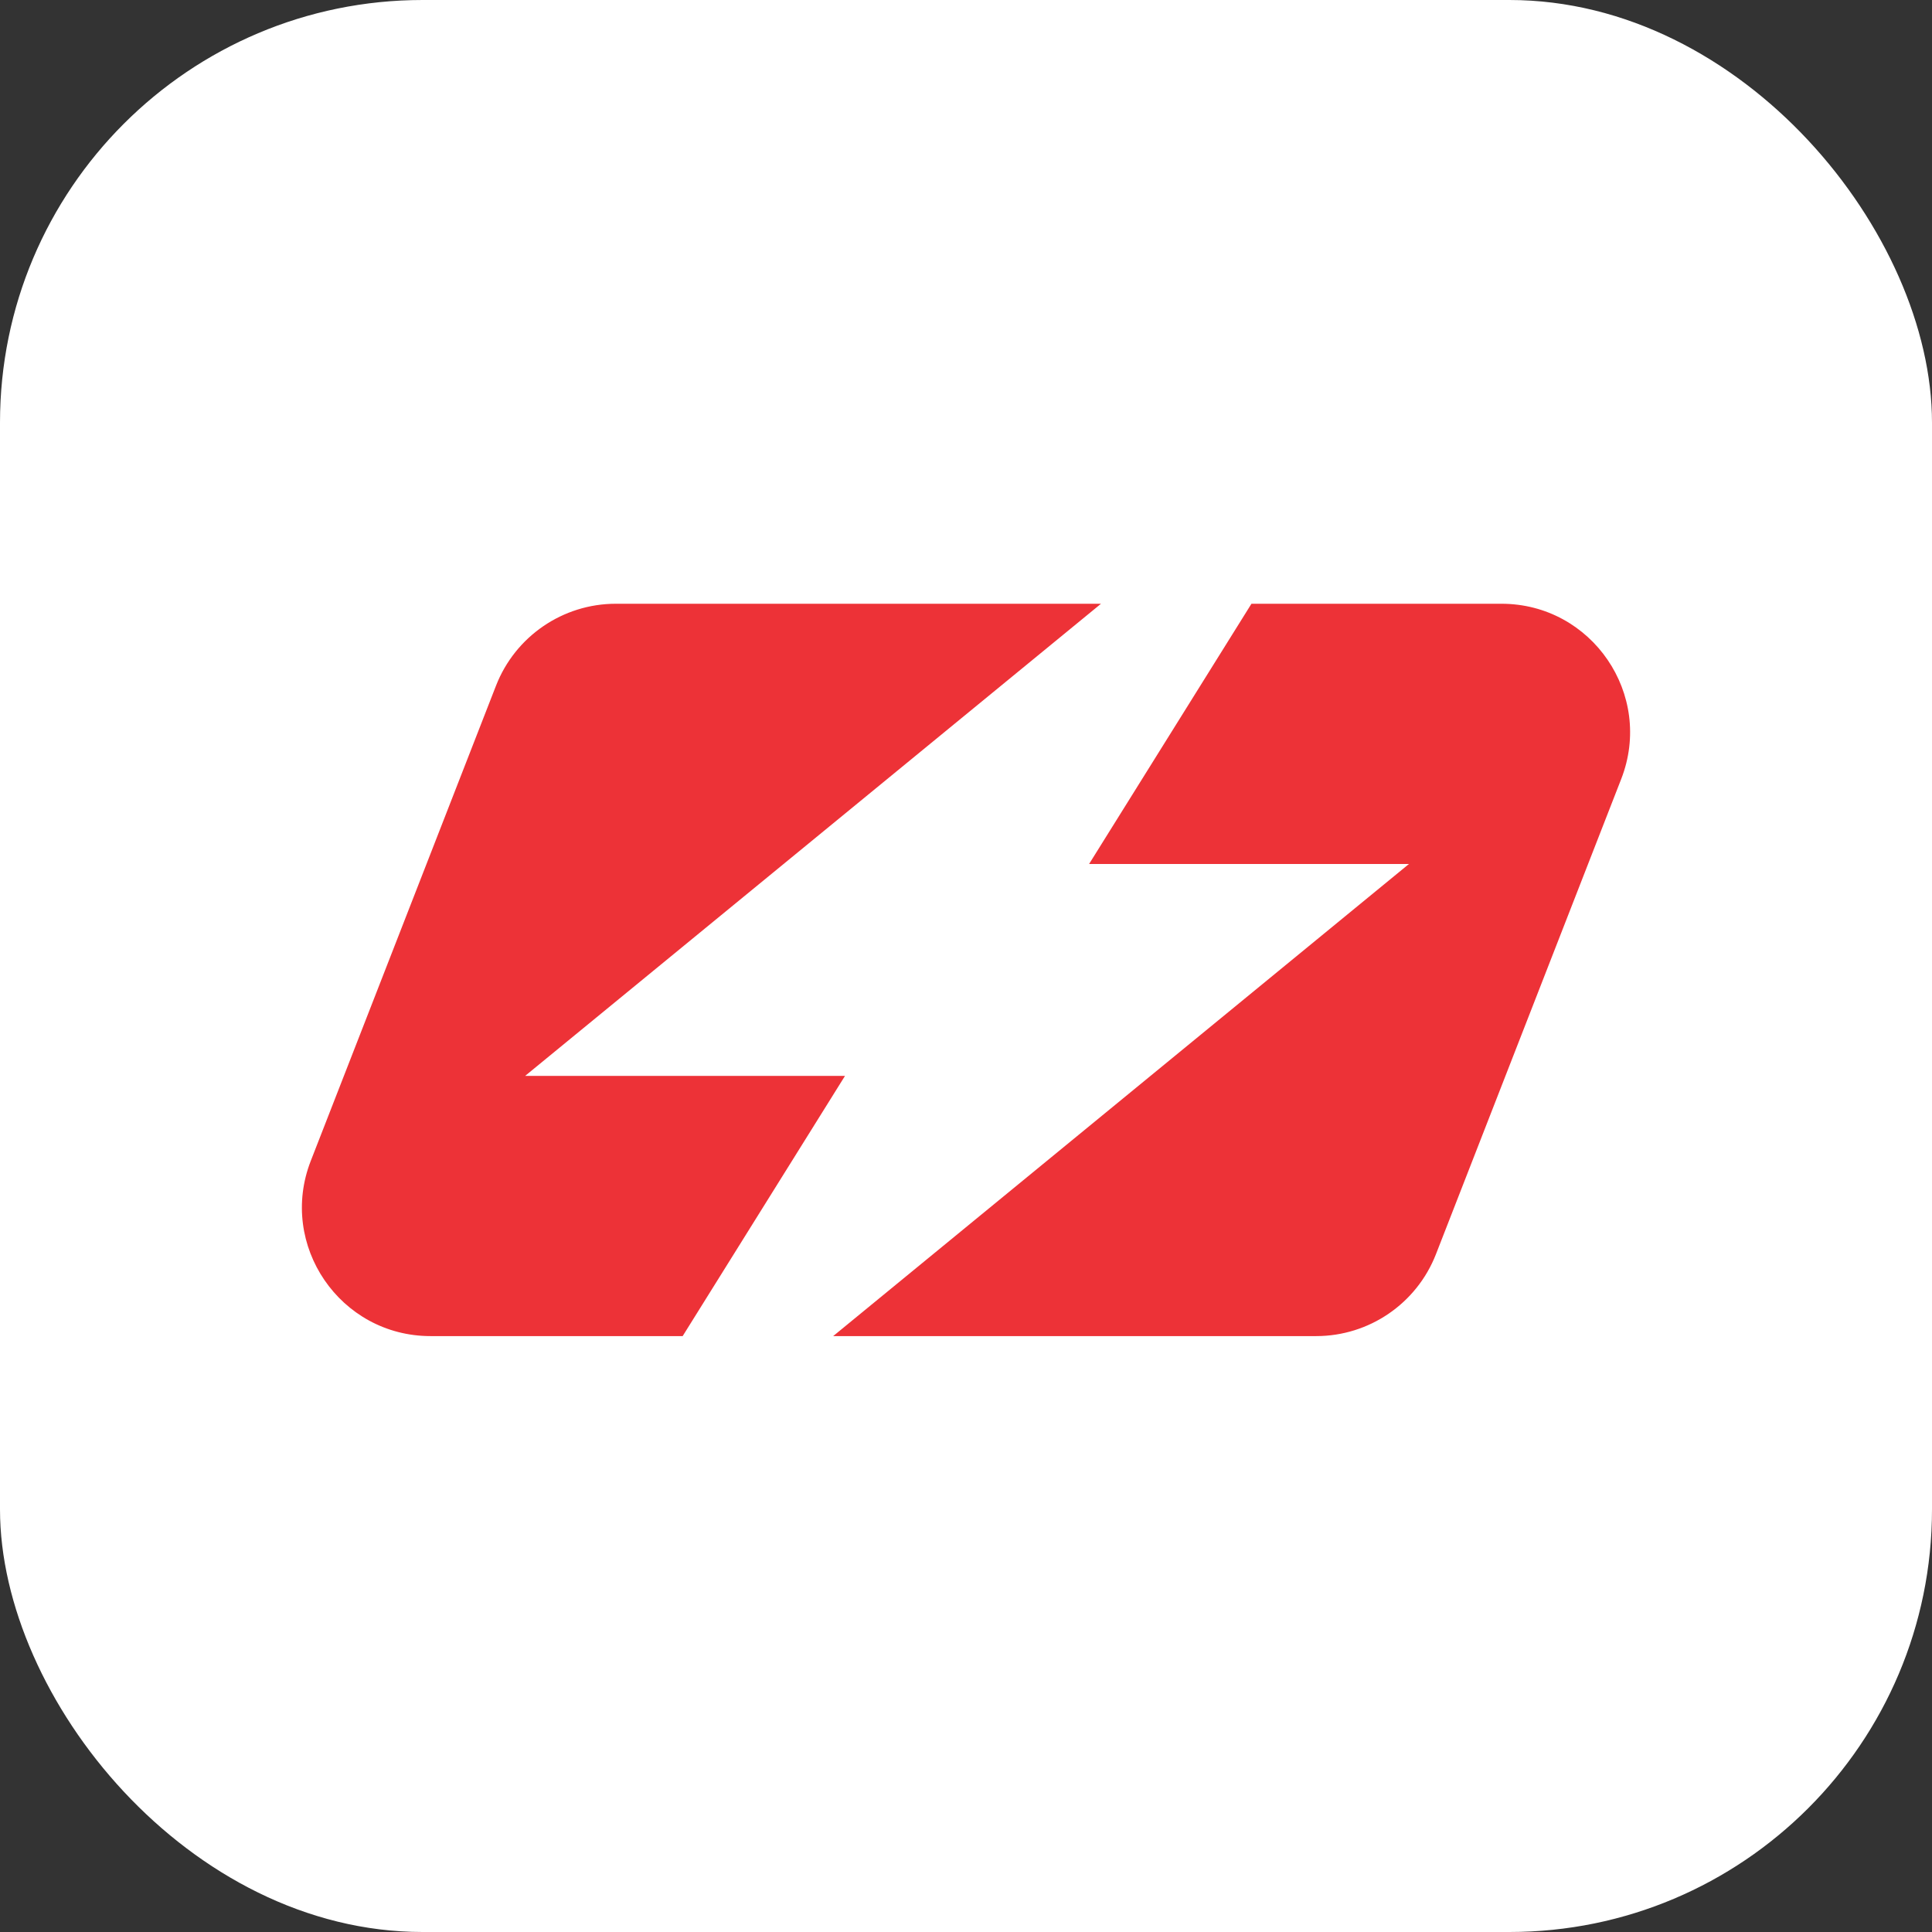
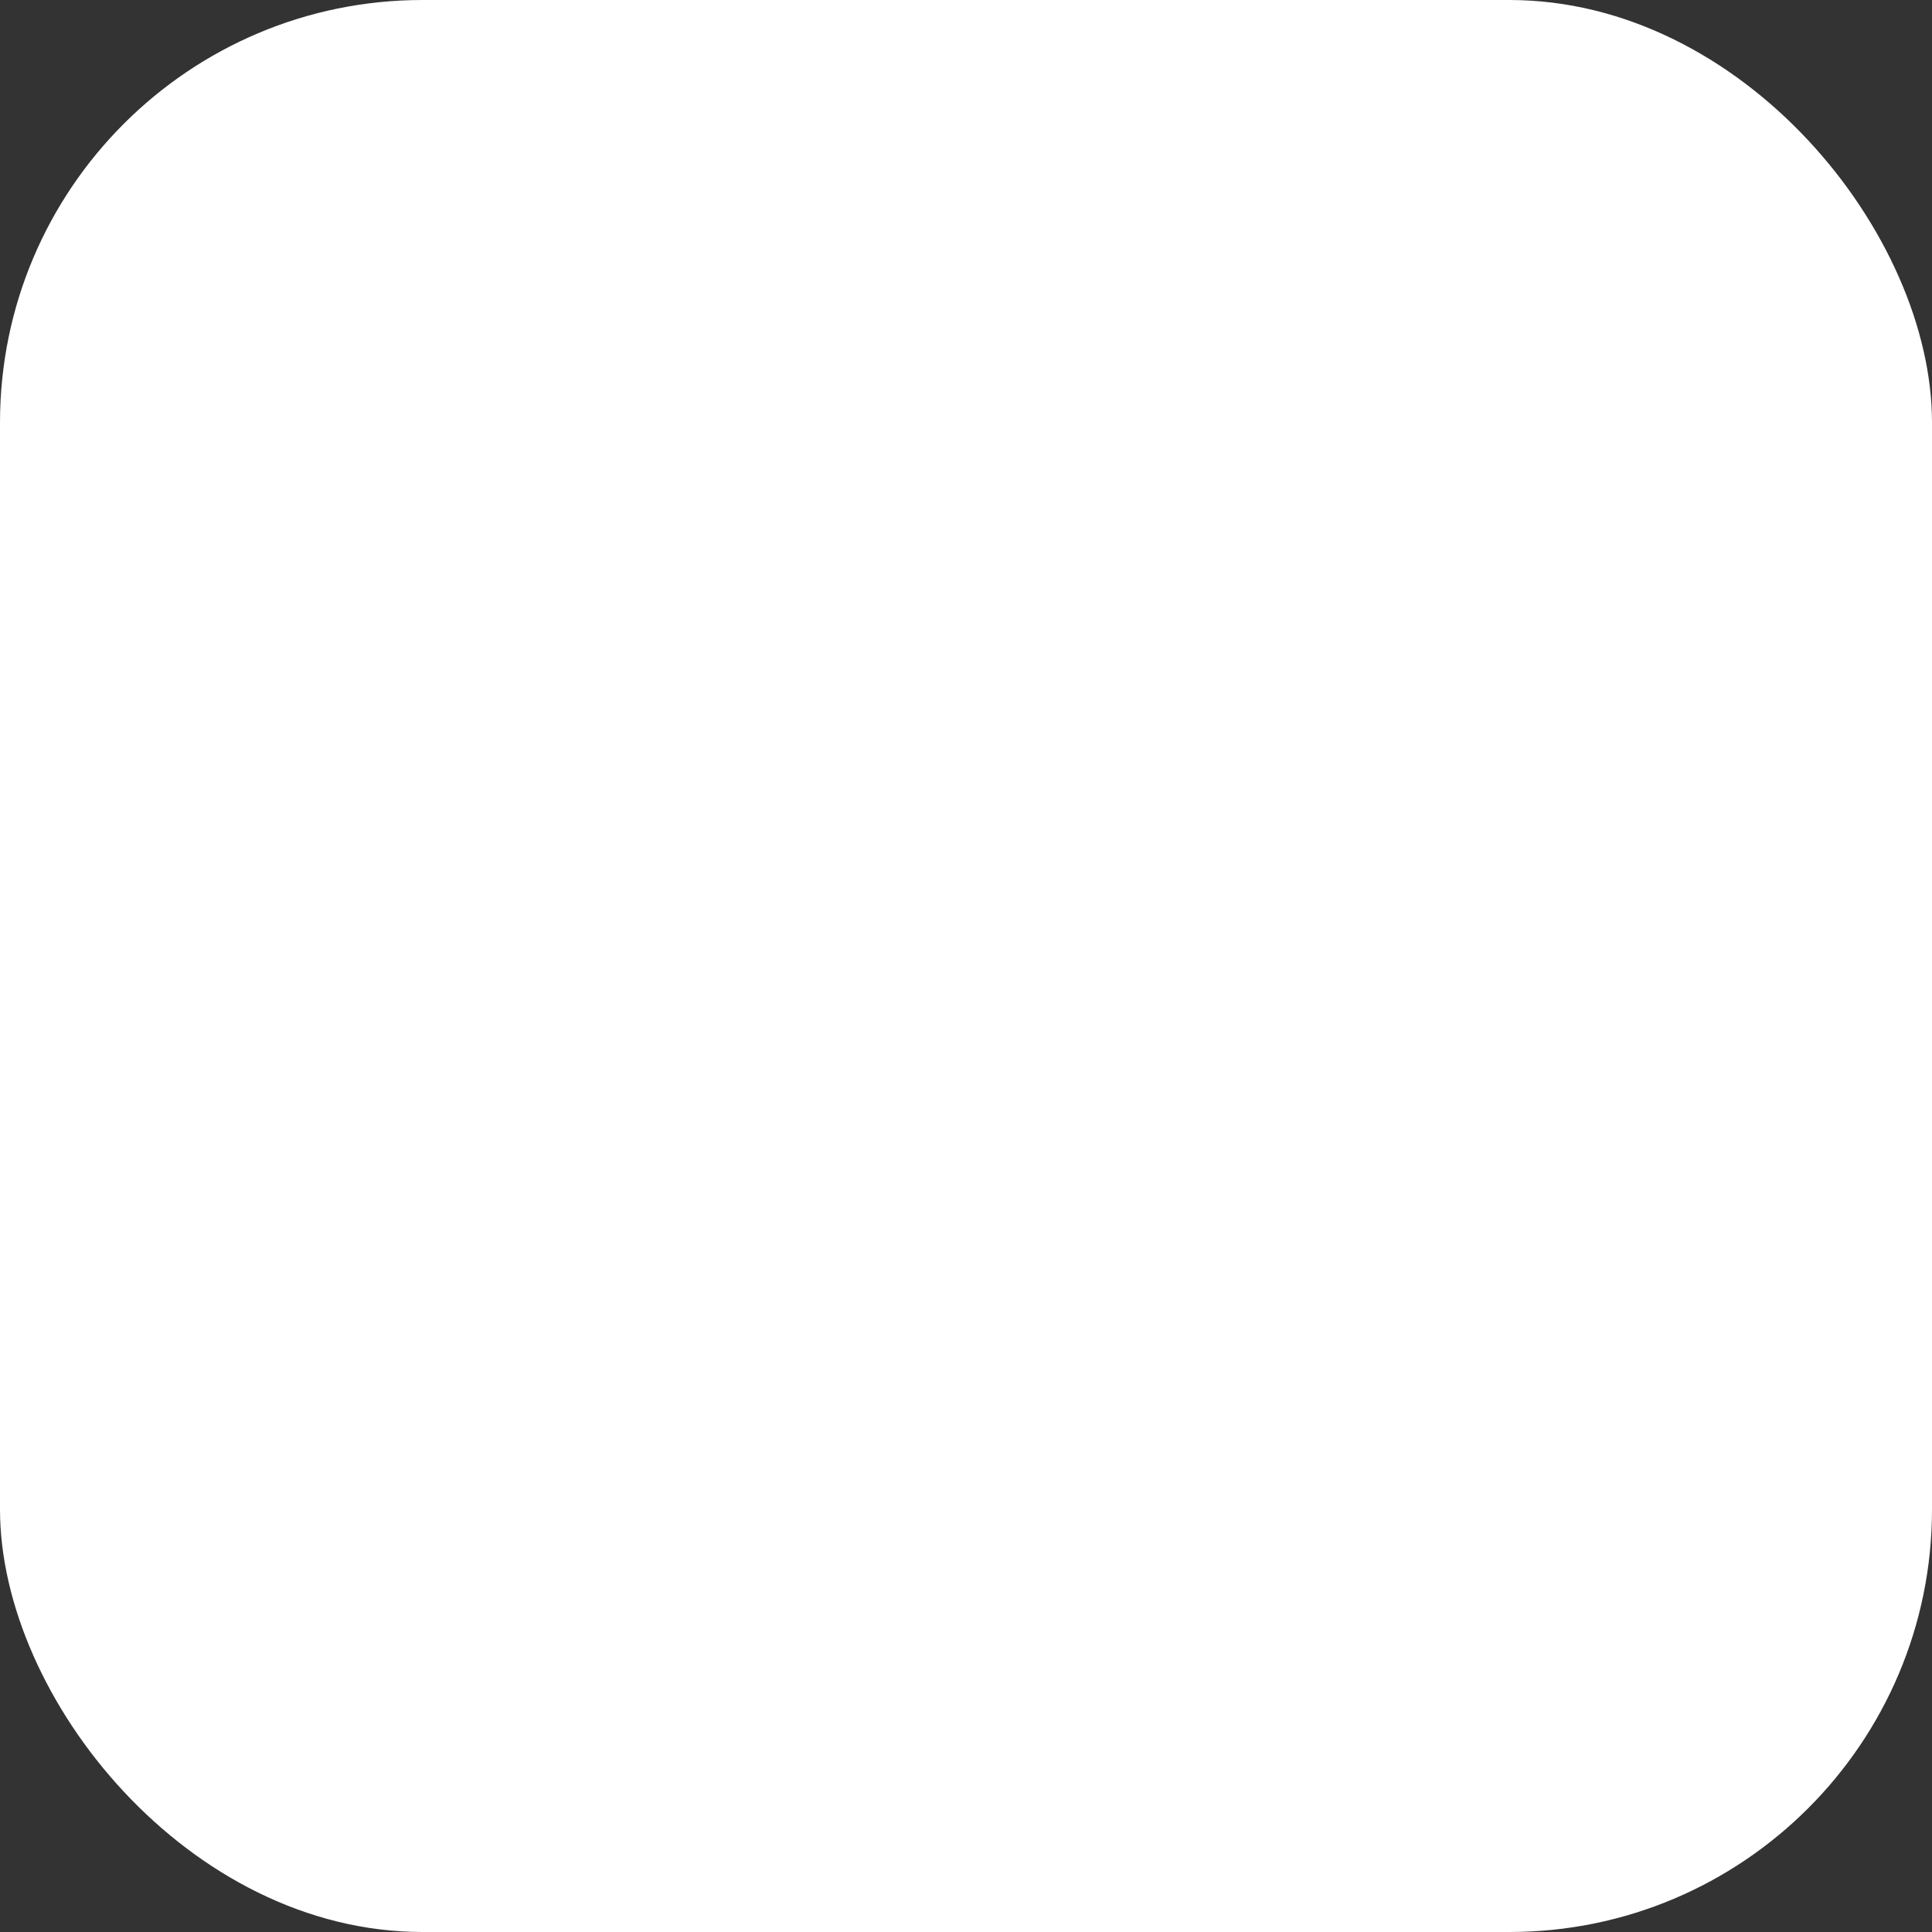
<svg xmlns="http://www.w3.org/2000/svg" width="32" height="32" viewBox="0 0 32 32" fill="none">
  <rect x="0" y="0" width="32" height="32" fill="#333333" stroke="none" />
  <rect width="32" height="32" rx="7" fill="white" />
-   <path fill-rule="evenodd" clip-rule="evenodd" d="M18.236 10L8.698 17.82H13.996L11.307 22.13H7.132C5.633 22.13 4.603 20.622 5.148 19.226L8.216 11.356C8.535 10.539 9.323 10 10.2 10H18.236ZM20.728 10L18.039 14.31H23.337L13.8 22.13H21.8C22.677 22.13 23.465 21.591 23.784 20.773L26.852 12.904C27.397 11.507 26.367 10 24.868 10H20.728Z" fill="#ED3237" />
</svg>